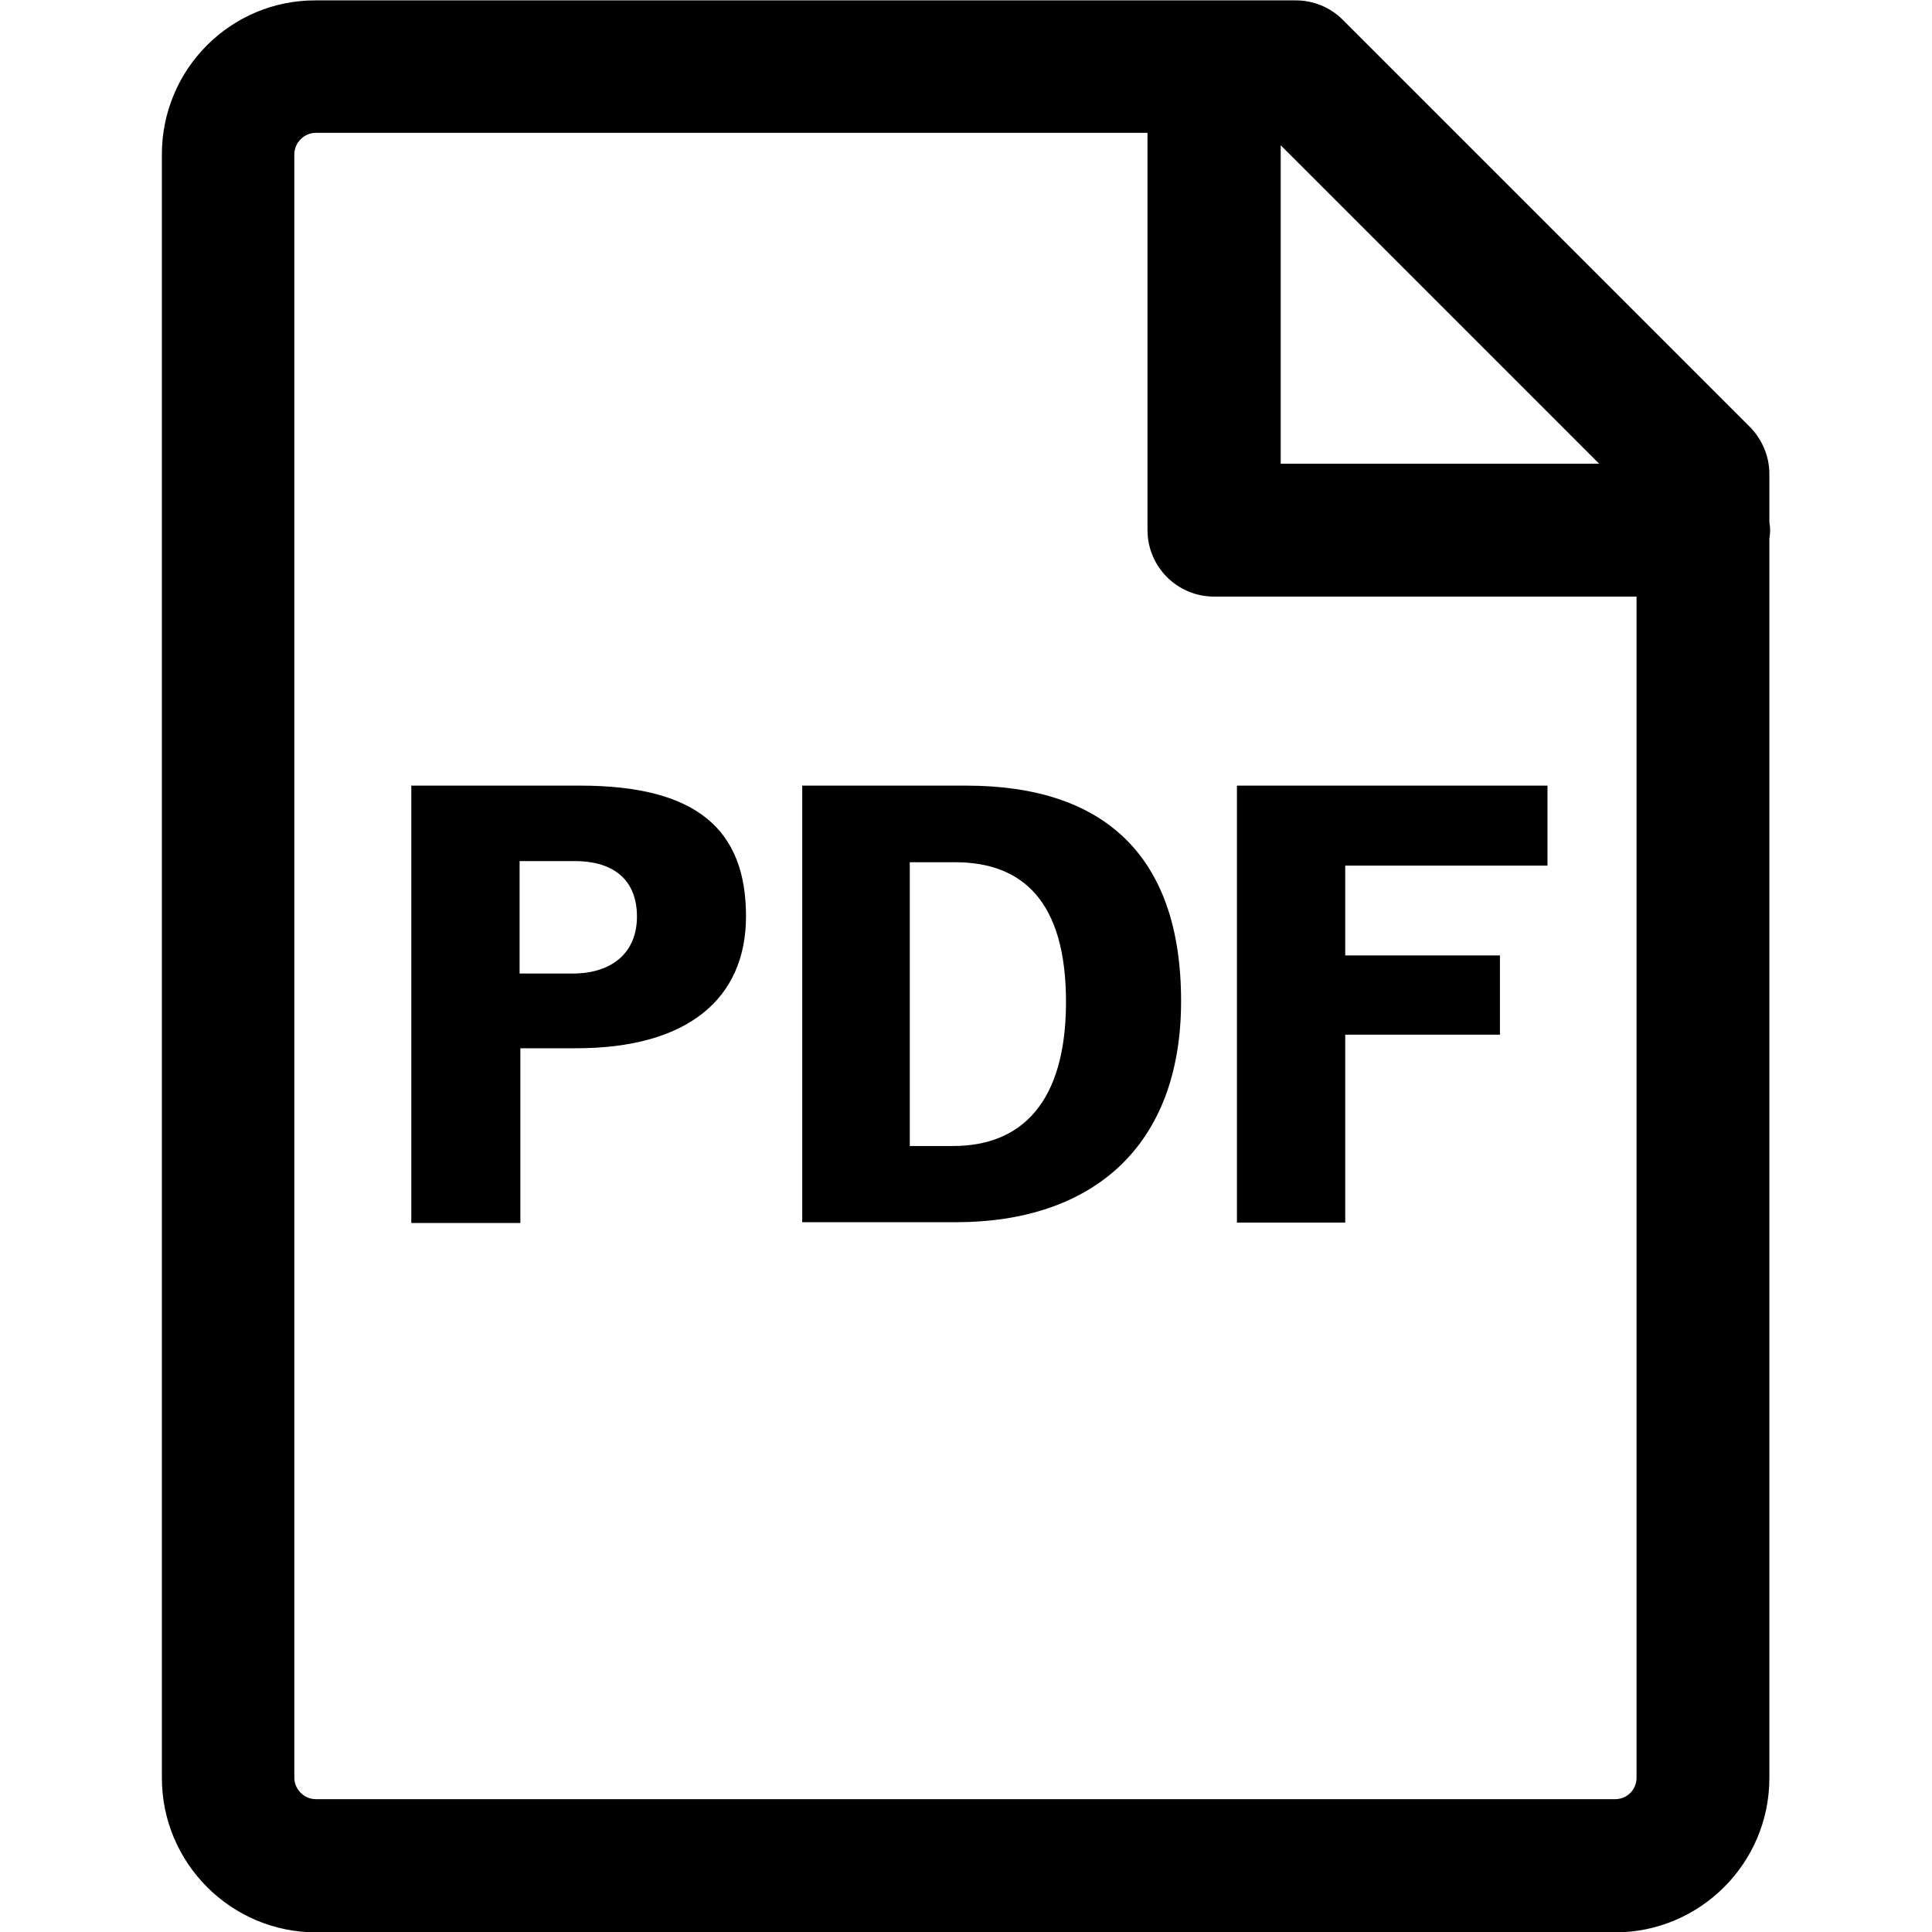
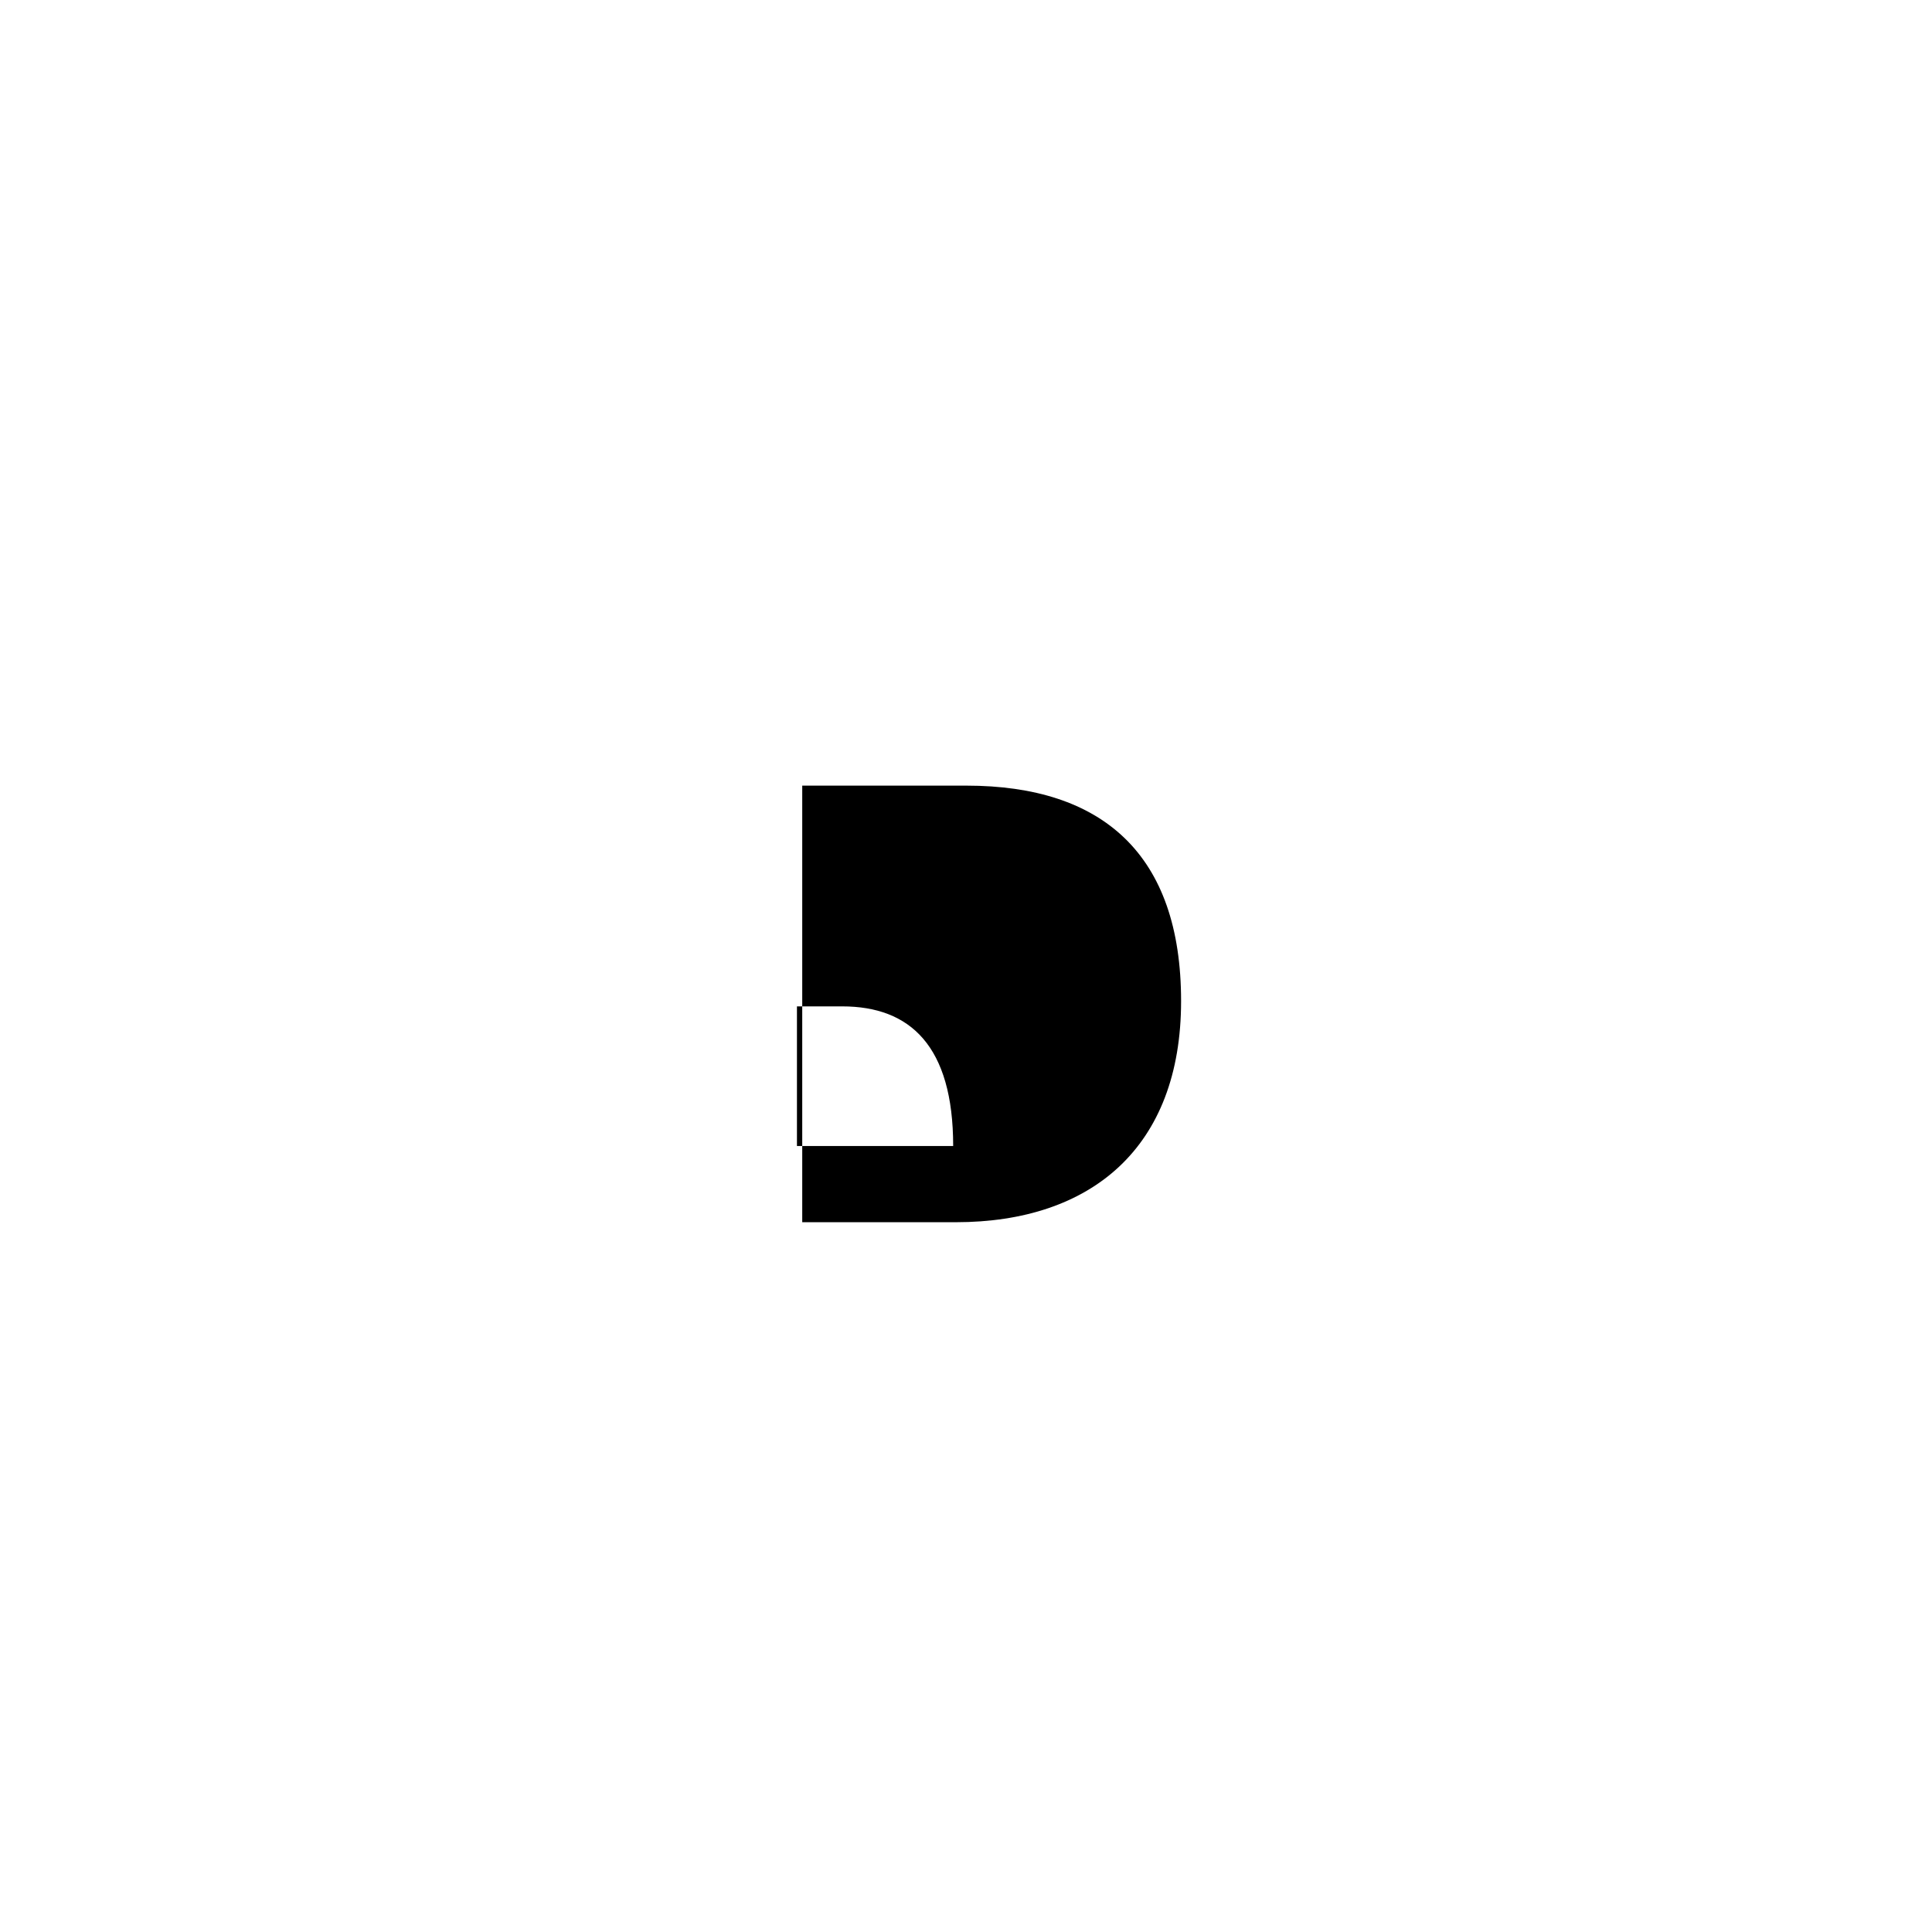
<svg xmlns="http://www.w3.org/2000/svg" id="_x32_" x="0px" y="0px" viewBox="0 0 512 512" style="enable-background:new 0 0 512 512;" xml:space="preserve">
  <style type="text/css">	.st0{fill:none;}	.st1{enable-background:new    ;}</style>
  <g>
-     <path d="M469.1,140.5c0-0.7-0.1-1.4-0.2-2.2v-12.7c0-4.7-1.9-9.1-5.1-12.4l-108-108c-3.3-3.3-7.8-5.1-12.4-5.1H83.7  C61.2,0,42.9,18.3,42.9,40.9v430.3c0,22.5,18.3,40.9,40.9,40.9H428c22.5,0,40.9-18.3,40.9-40.9V142.7  C469,142,469.1,141.3,469.1,140.5z M423.8,122.9h-84.4V38.5L423.8,122.9z M428,476.8H83.7c-3.1,0-5.7-2.6-5.7-5.7V40.9  c0-3.1,2.6-5.7,5.7-5.7h220.4v105.3c0,9.7,7.9,17.6,17.6,17.6h112v313C433.7,474.3,431.2,476.8,428,476.8z" />
-   </g>
+     </g>
  <rect x="83.3" y="198.9" class="st0" width="345.5" height="180" />
  <g class="st1">
-     <path d="M153.8,208.2c31,0,43.9,11.8,43.9,34.6c0,21.9-15.5,35-45,35h-14.8v46.3H109V208.2H153.8z M137.8,258h13.9  c10.7,0,17.1-5.7,17.1-15.1c0-9.3-5.7-14.7-16.5-14.7h-14.6V258z" />
-     <path d="M256.1,208.2c36.1,0,56.9,18.2,56.9,57.1c0,38.8-23.8,58.6-59.7,58.6h-40.7V208.2H256.1z M241.2,303.7h11.4  c18,0,29.9-11.4,29.9-38.2c0-26.5-11.4-37-29.4-37h-12V303.7z" />
-     <path d="M410.1,229.4h-53.6v23.8h41v21h-41v49.8h-28.7V208.2h82.3V229.4z" />
+     <path d="M256.1,208.2c36.1,0,56.9,18.2,56.9,57.1c0,38.8-23.8,58.6-59.7,58.6h-40.7V208.2H256.1z M241.2,303.7h11.4  c0-26.5-11.4-37-29.4-37h-12V303.7z" />
  </g>
</svg>